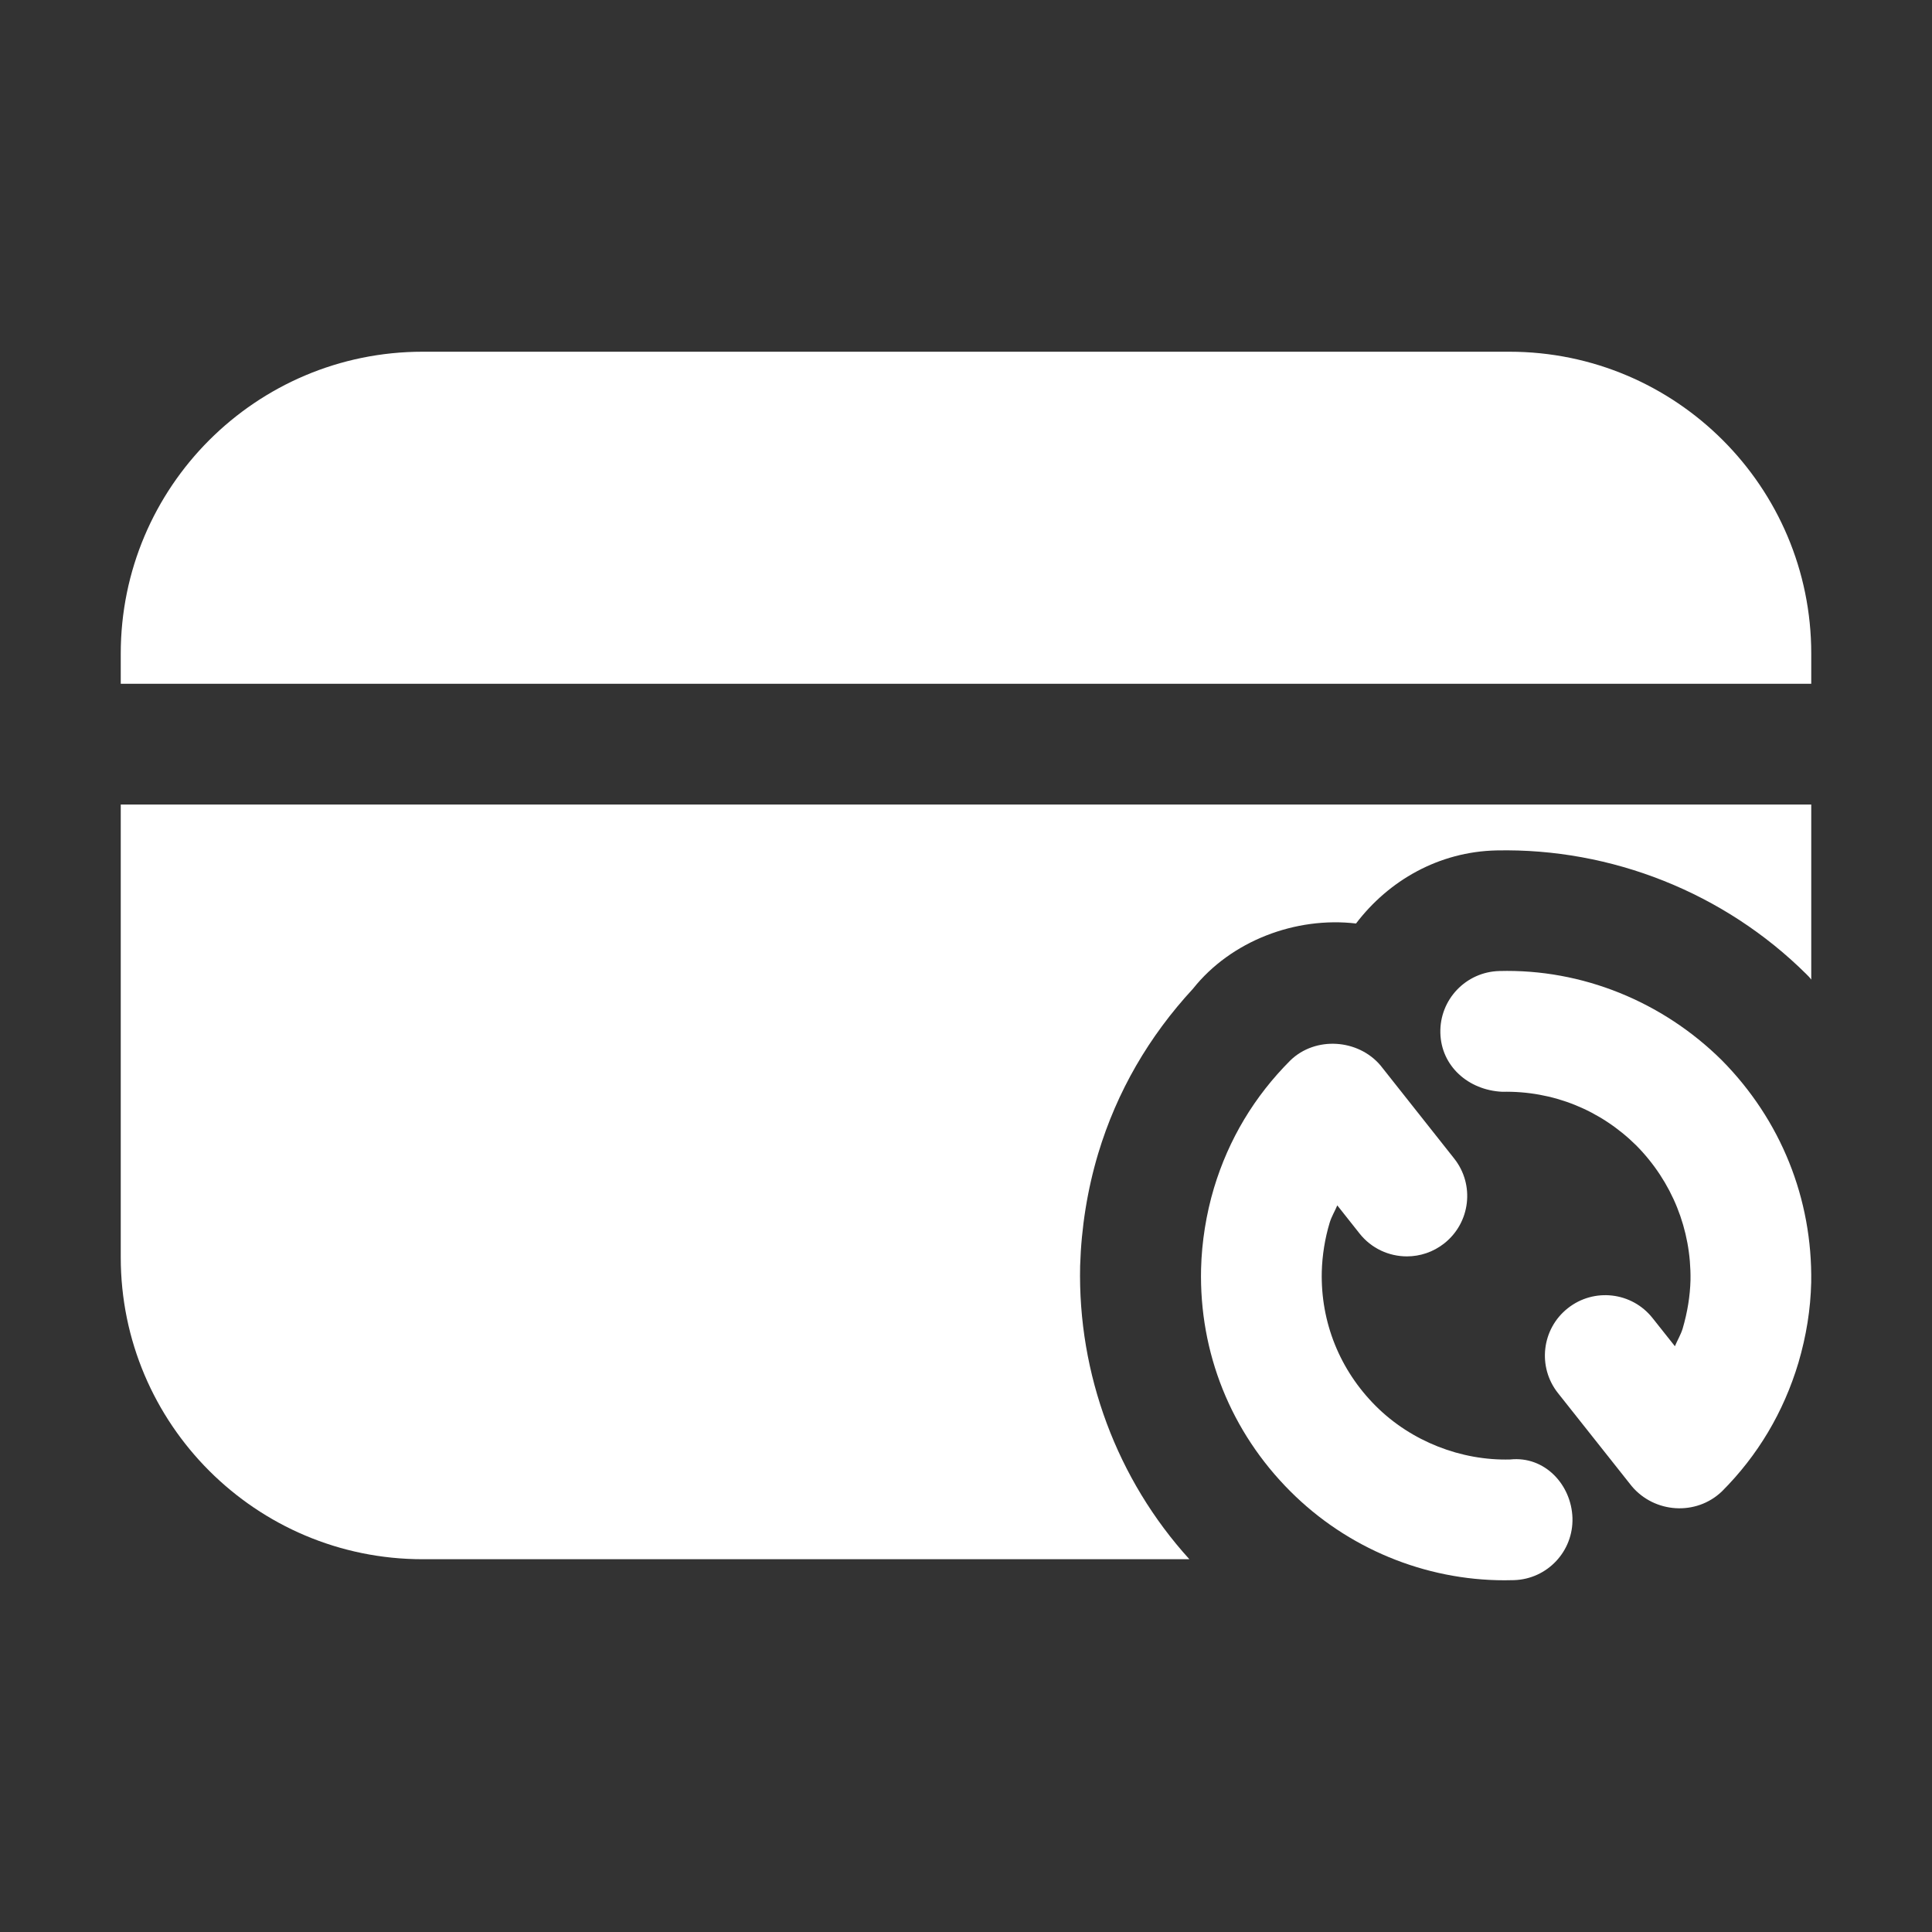
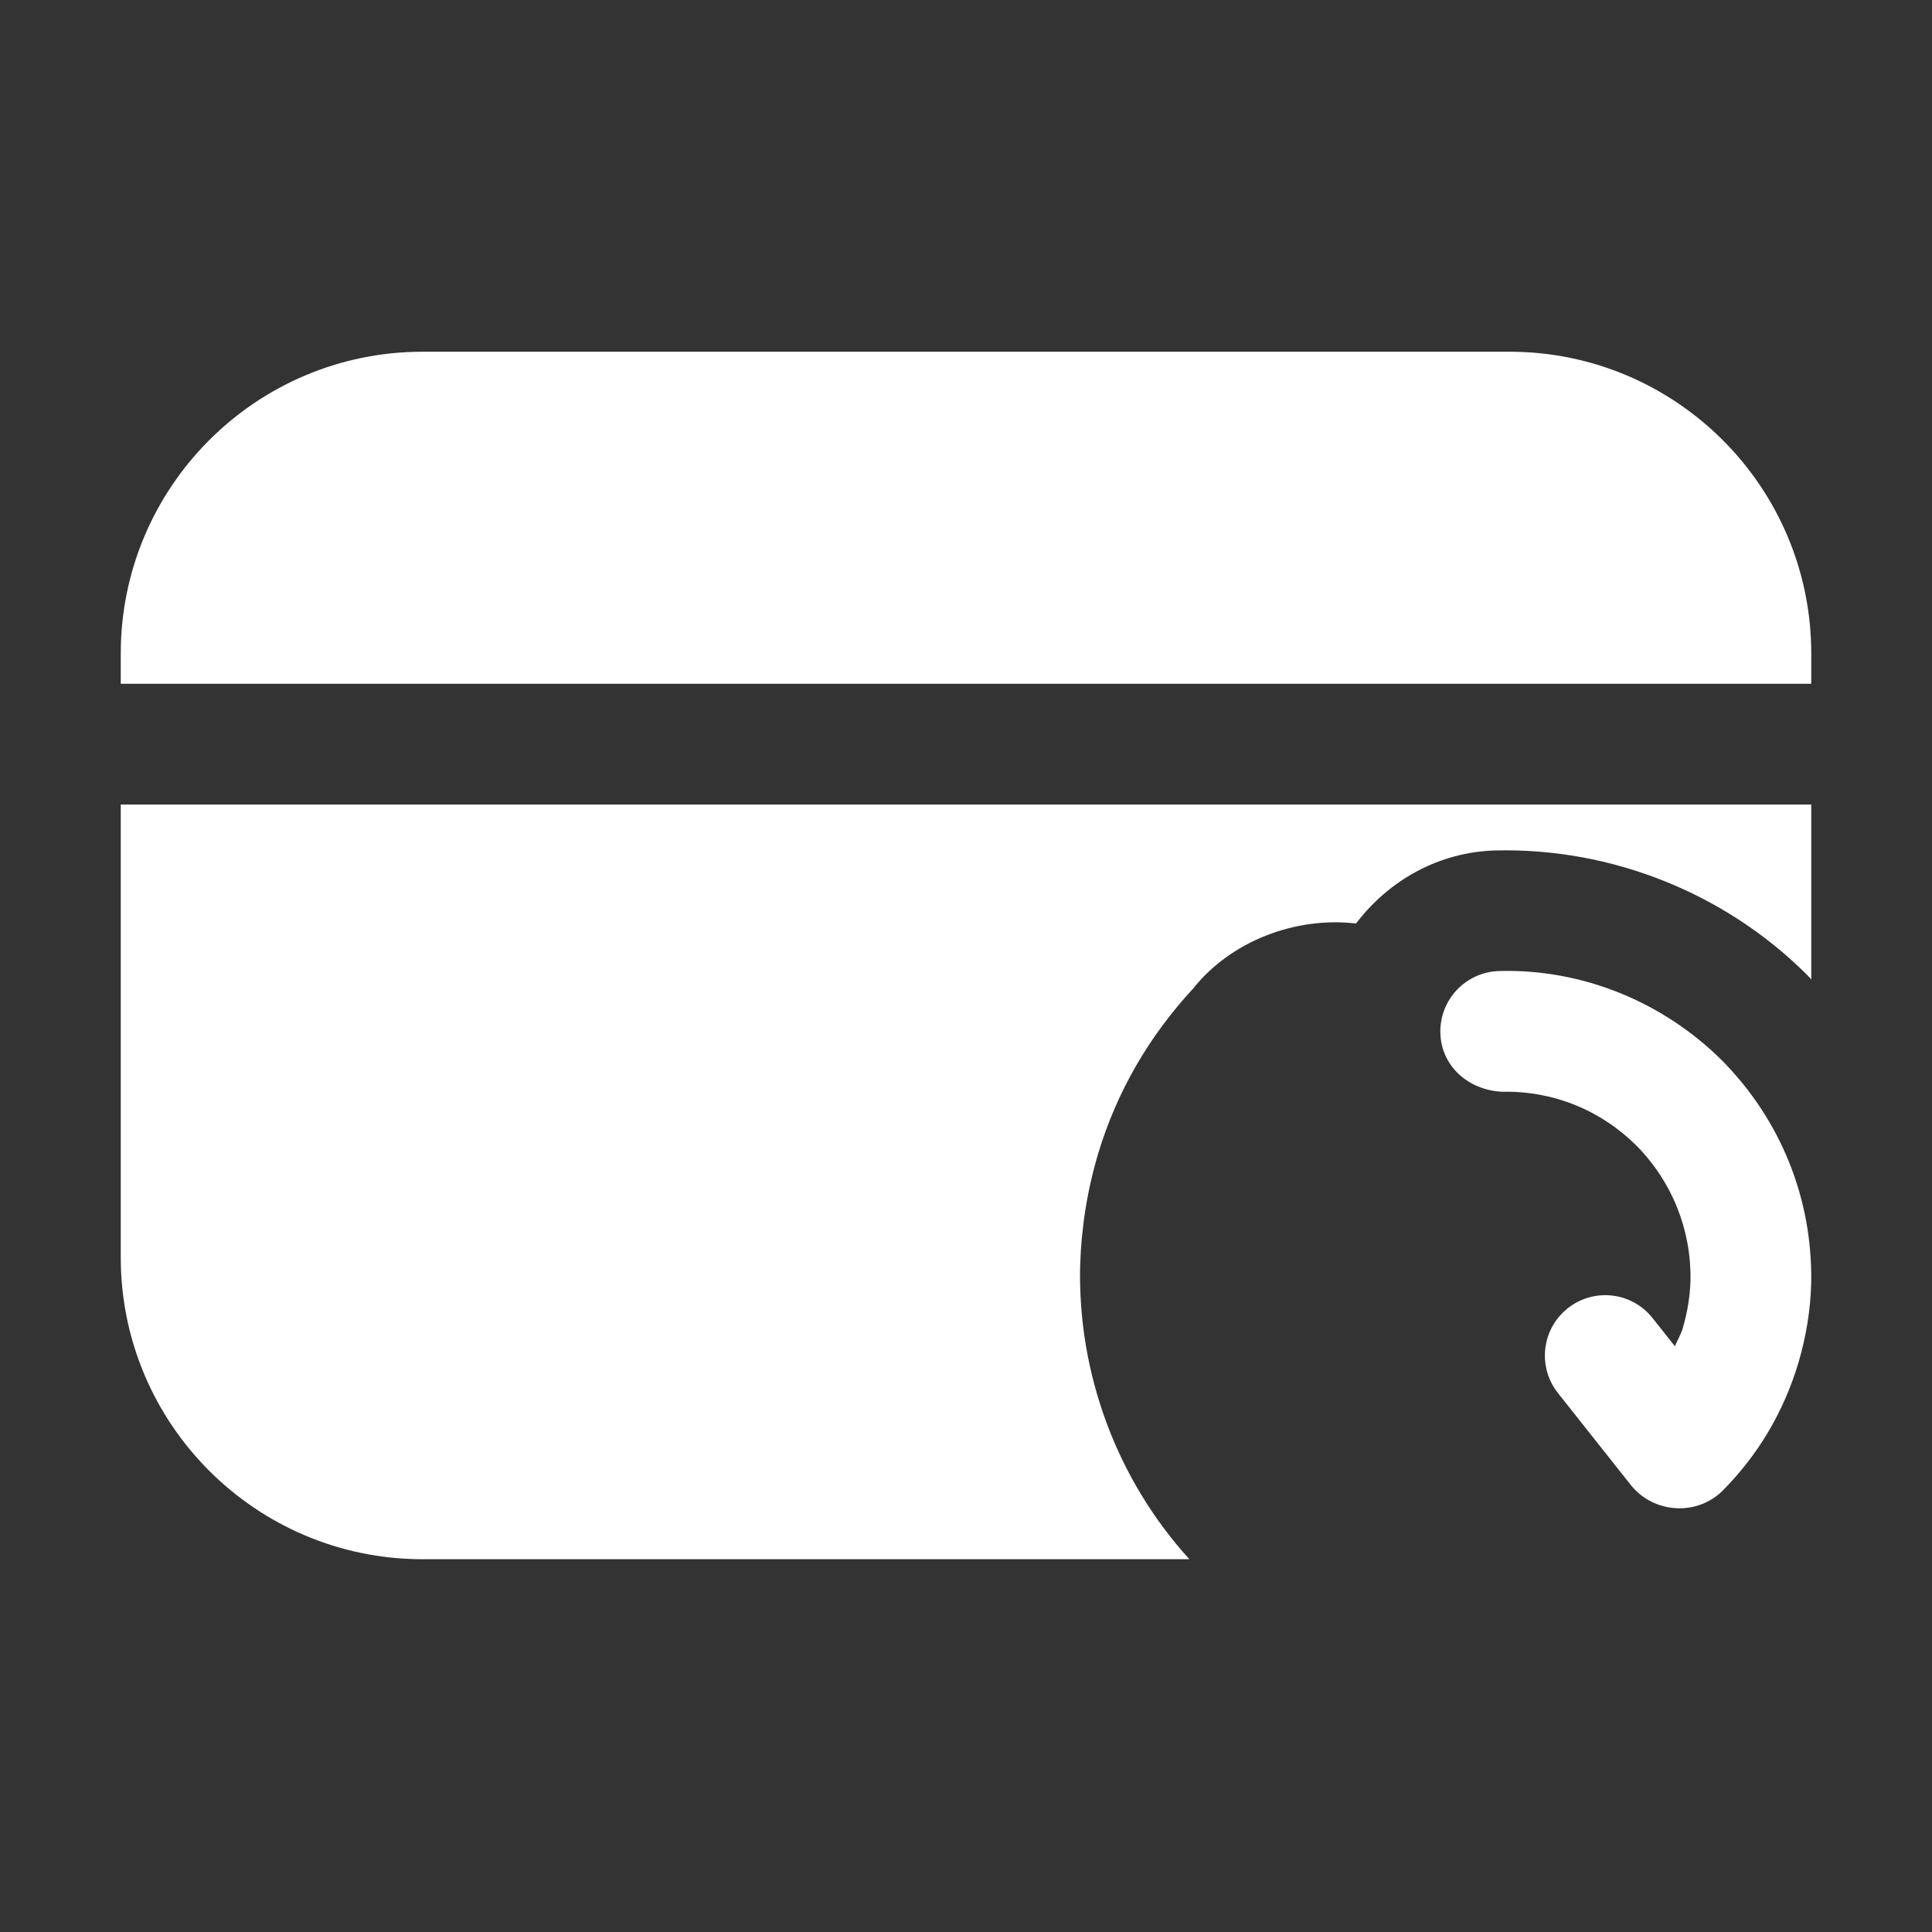
<svg xmlns="http://www.w3.org/2000/svg" width="40" height="40" viewBox="0 0 40 40" fill="none">
  <rect x="0" y="0" width="40" height="40" fill="#333333" stroke="none" />
  <path d="M37.5 13.532C37.5 10.082 34.7 7.282 31.25 7.282H8.75C5.3 7.282 2.5 10.082 2.5 13.532V14.157H37.5V13.532Z" fill="white" />
  <path d="M8.75 32.282H24.625C23.125 30.632 22.312 28.445 22.363 26.207C22.387 25.42 22.512 24.632 22.737 23.882C23.125 22.595 23.788 21.457 24.7 20.47C25.488 19.479 26.826 18.974 28.075 19.12C28.75 18.232 29.788 17.632 30.987 17.607C33.362 17.557 35.7 18.482 37.4 20.17C37.438 20.207 37.475 20.245 37.5 20.282V16.657H2.5V26.032C2.5 29.482 5.3 32.282 8.75 32.282Z" fill="white" />
  <path d="M35.646 21.949C34.421 20.737 32.755 20.057 31.041 20.104C30.35 20.122 29.805 20.694 29.821 21.384C29.837 22.073 30.4 22.57 31.1 22.604C32.151 22.582 33.132 22.978 33.878 23.716C34.618 24.465 35.016 25.458 35 26.503C34.991 26.832 34.938 27.163 34.838 27.506C34.798 27.636 34.728 27.749 34.677 27.872L34.215 27.29C33.786 26.747 33 26.657 32.459 27.086C31.918 27.514 31.827 28.301 32.256 28.842L33.782 30.768C34.254 31.33 35.117 31.389 35.651 30.877C36.394 30.133 36.926 29.241 37.234 28.216C37.399 27.652 37.485 27.113 37.499 26.553C37.527 24.82 36.872 23.188 35.646 21.949Z" fill="white" />
-   <path d="M27.687 24.956L28.147 25.537C28.393 25.849 28.759 26.012 29.128 26.012C29.399 26.012 29.673 25.924 29.903 25.742C30.444 25.313 30.536 24.527 30.107 23.986L28.582 22.059C28.118 21.51 27.235 21.451 26.716 21.954C25.97 22.7 25.438 23.587 25.134 24.596C24.973 25.134 24.881 25.711 24.867 26.268C24.826 28.007 25.483 29.644 26.716 30.877C27.892 32.054 29.499 32.718 31.15 32.718C31.215 32.718 31.281 32.717 31.347 32.715C32.037 32.693 32.578 32.115 32.556 31.425C32.533 30.736 31.979 30.14 31.266 30.217C30.256 30.244 29.221 29.846 28.484 29.11C27.738 28.364 27.341 27.376 27.366 26.328C27.375 25.992 27.431 25.64 27.529 25.316C27.567 25.188 27.637 25.077 27.687 24.956Z" fill="white" />
</svg>